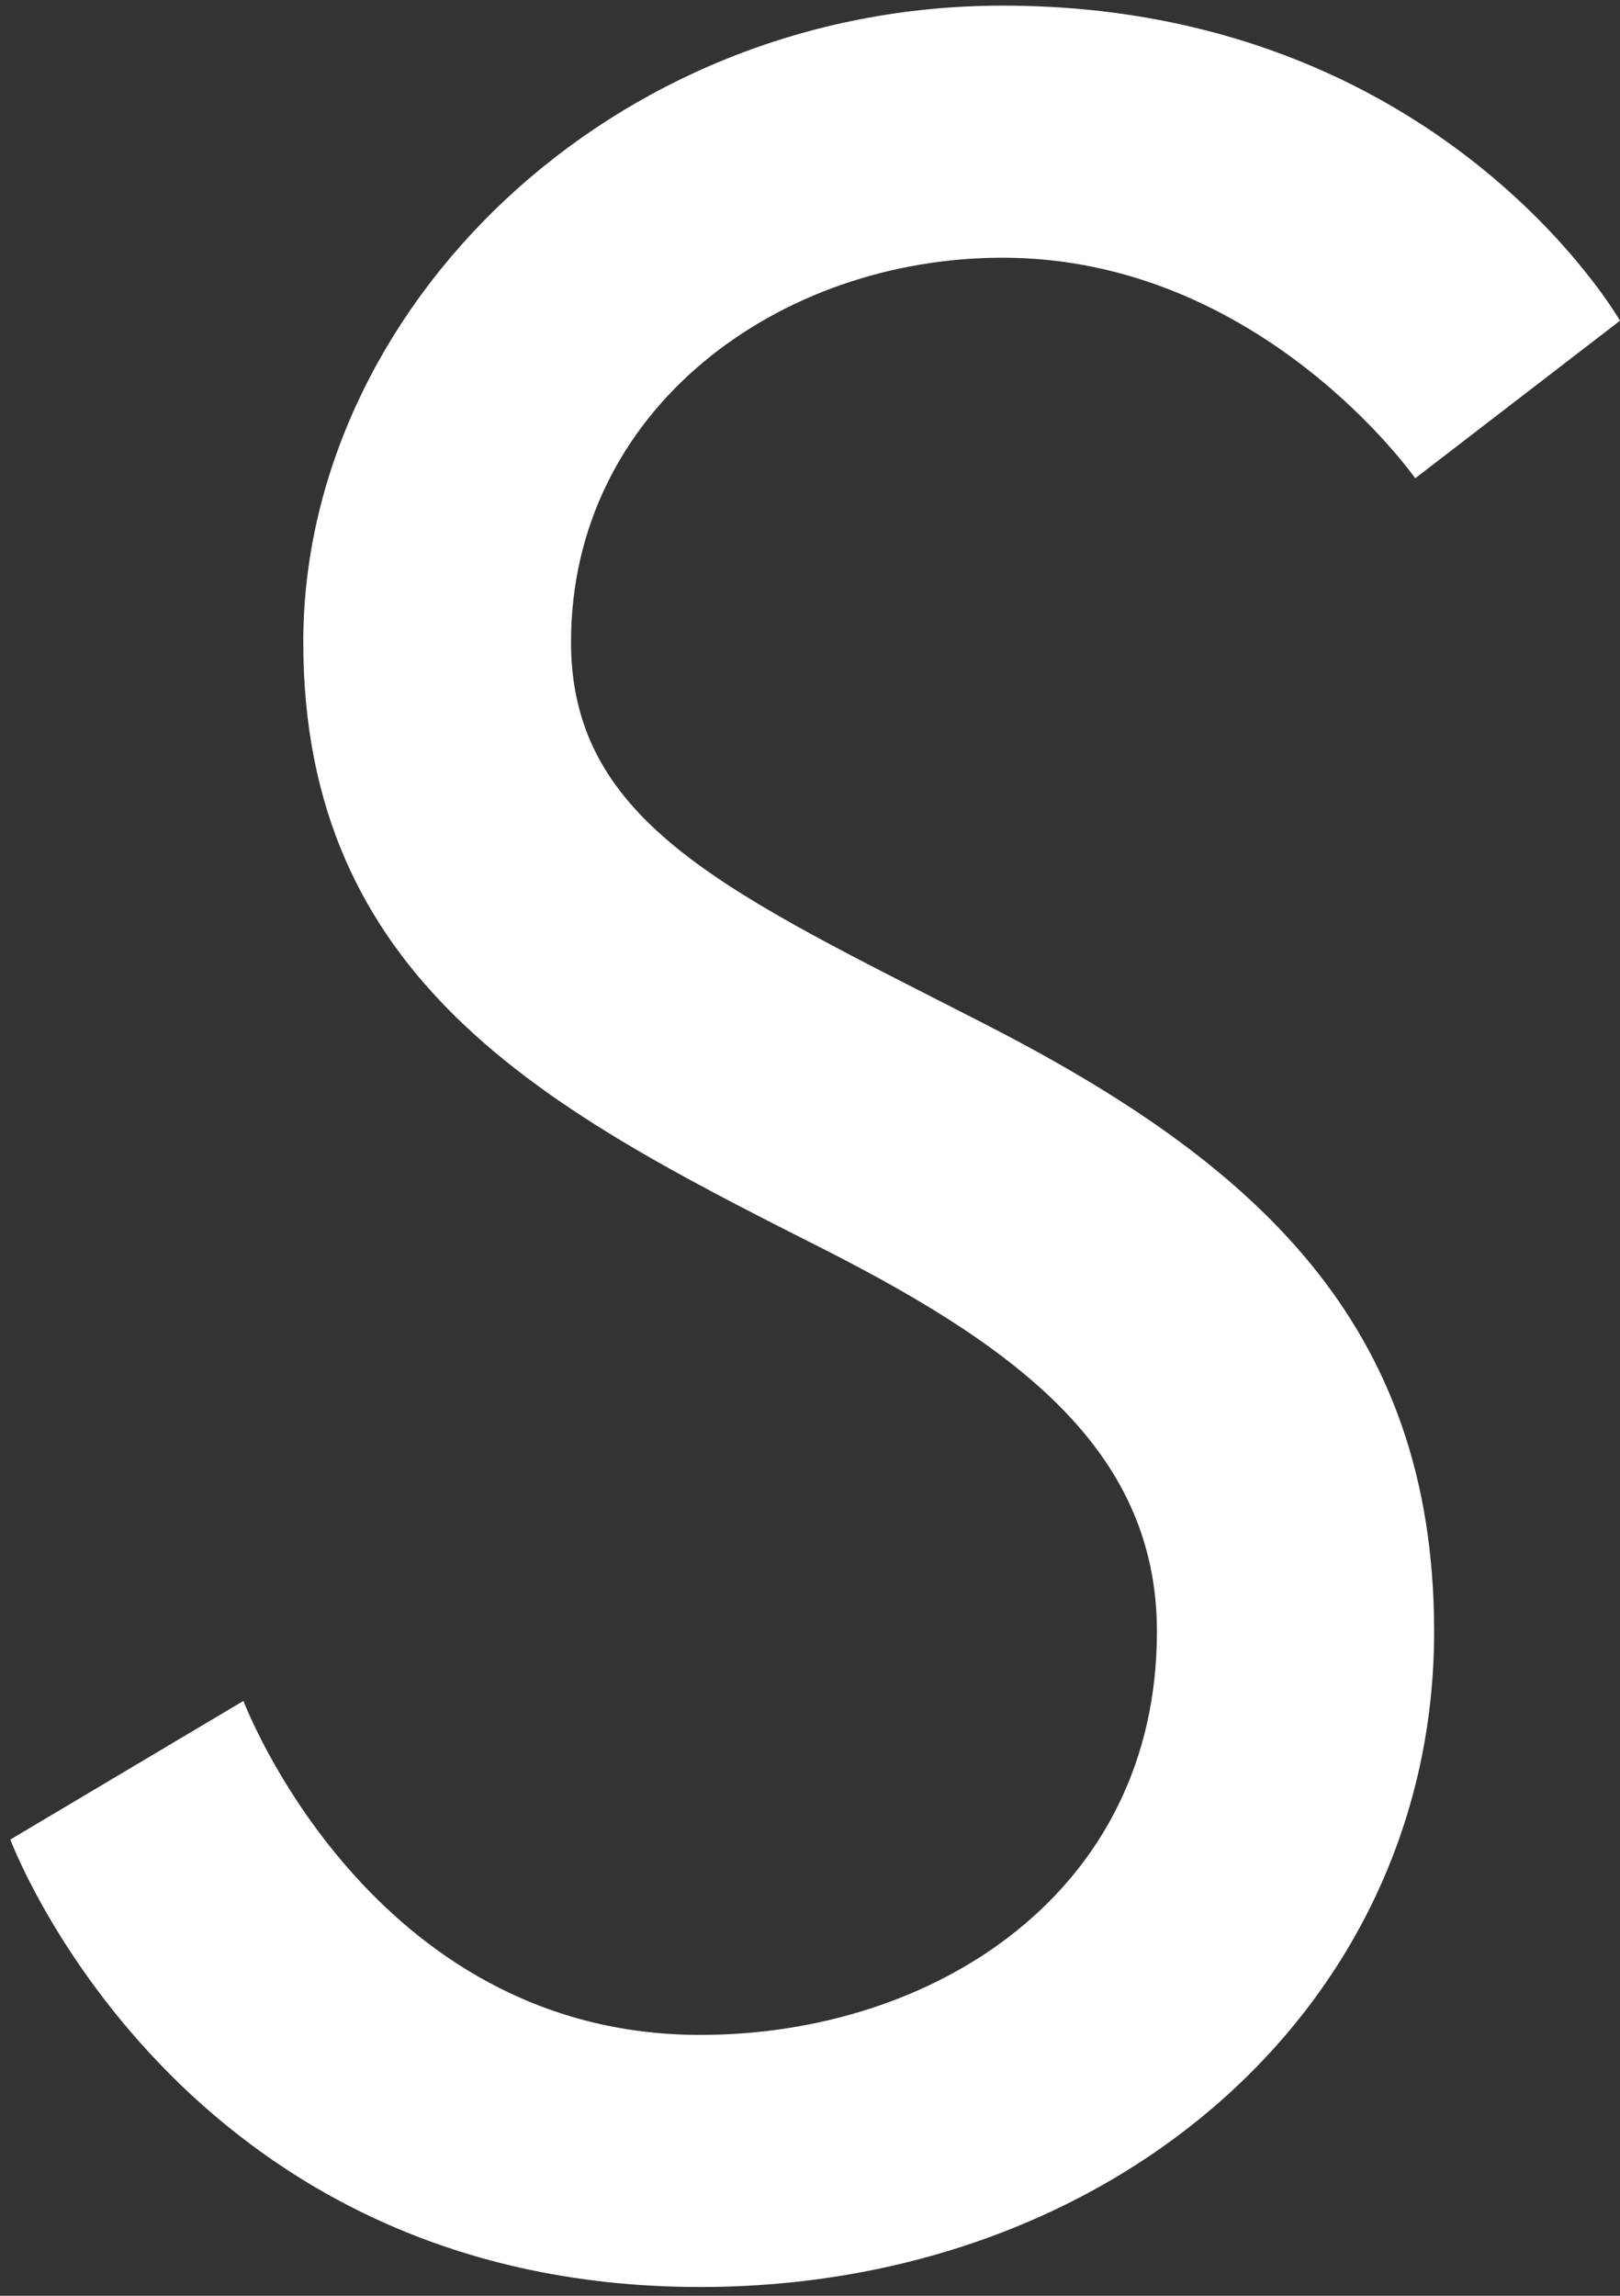
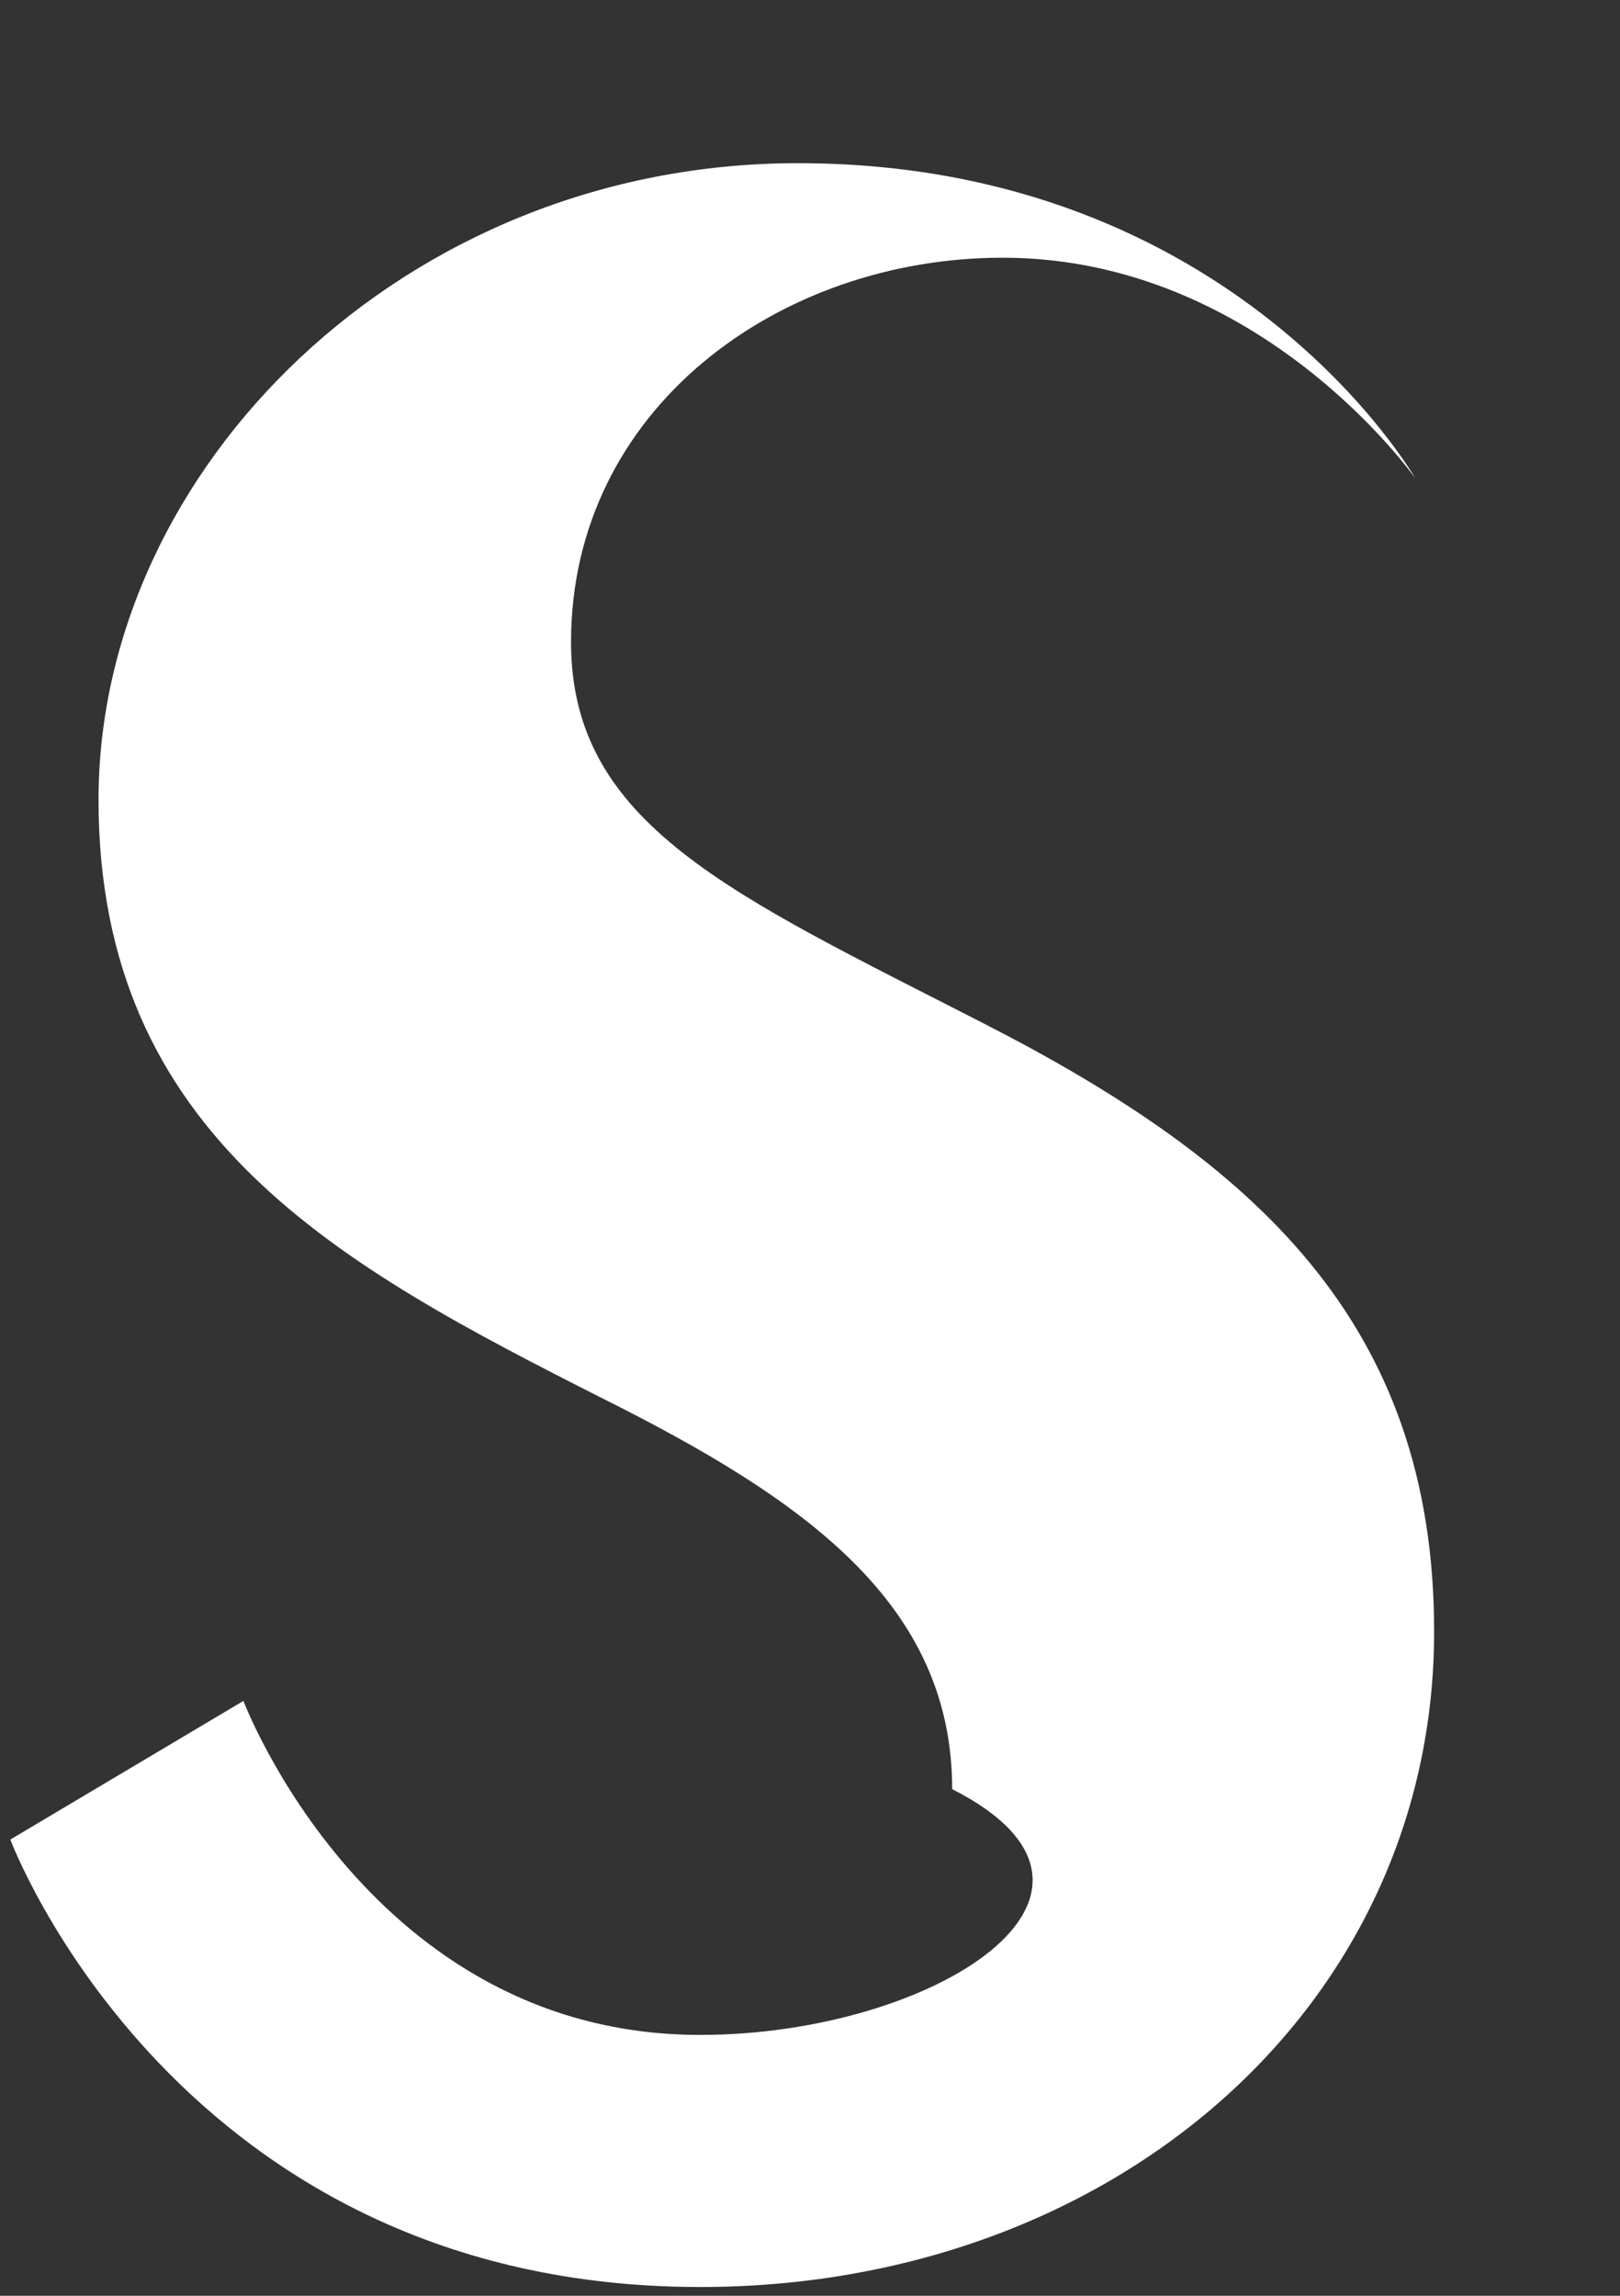
<svg xmlns="http://www.w3.org/2000/svg" width="72" height="102" viewBox="0 0 72 102">
  <rect x="0" y="0" width="72" height="102" fill="#333333" stroke="none" />
  <defs>
    <style>
      .cls-1 {
        fill: #fff;
        fill-rule: evenodd;
      }
    </style>
  </defs>
-   <path id="PRODUCTS" class="cls-1" d="M31.119,90.41c-14.7,0-20.3-14.84-20.3-14.84L0.459,81.73s7.42,19.88,30.66,19.88c18.34,0,32.62-12.46,32.62-29.12,0-13.72-7.98-20.86-20.02-27.02-11.2-5.74-18.34-8.82-18.34-16.94,0-10.36,9.24-17.08,19.18-17.08,11.48,0,18.34,9.8,18.34,9.8l9.1-7s-7.98-14-27.44-14c-17.5,0-31.08,13.58-31.08,28.28,0,14.98,10.78,20.72,22.4,26.6,8.96,4.48,15.54,9.1,15.54,17.36C51.419,84.11,41.479,90.41,31.119,90.41Z" />
+   <path id="PRODUCTS" class="cls-1" d="M31.119,90.41c-14.7,0-20.3-14.84-20.3-14.84L0.459,81.73s7.42,19.88,30.66,19.88c18.34,0,32.62-12.46,32.62-29.12,0-13.72-7.98-20.86-20.02-27.02-11.2-5.74-18.34-8.82-18.34-16.94,0-10.36,9.24-17.08,19.18-17.08,11.48,0,18.34,9.8,18.34,9.8s-7.98-14-27.44-14c-17.5,0-31.08,13.58-31.08,28.28,0,14.98,10.78,20.72,22.4,26.6,8.96,4.48,15.54,9.1,15.54,17.36C51.419,84.11,41.479,90.41,31.119,90.41Z" />
</svg>